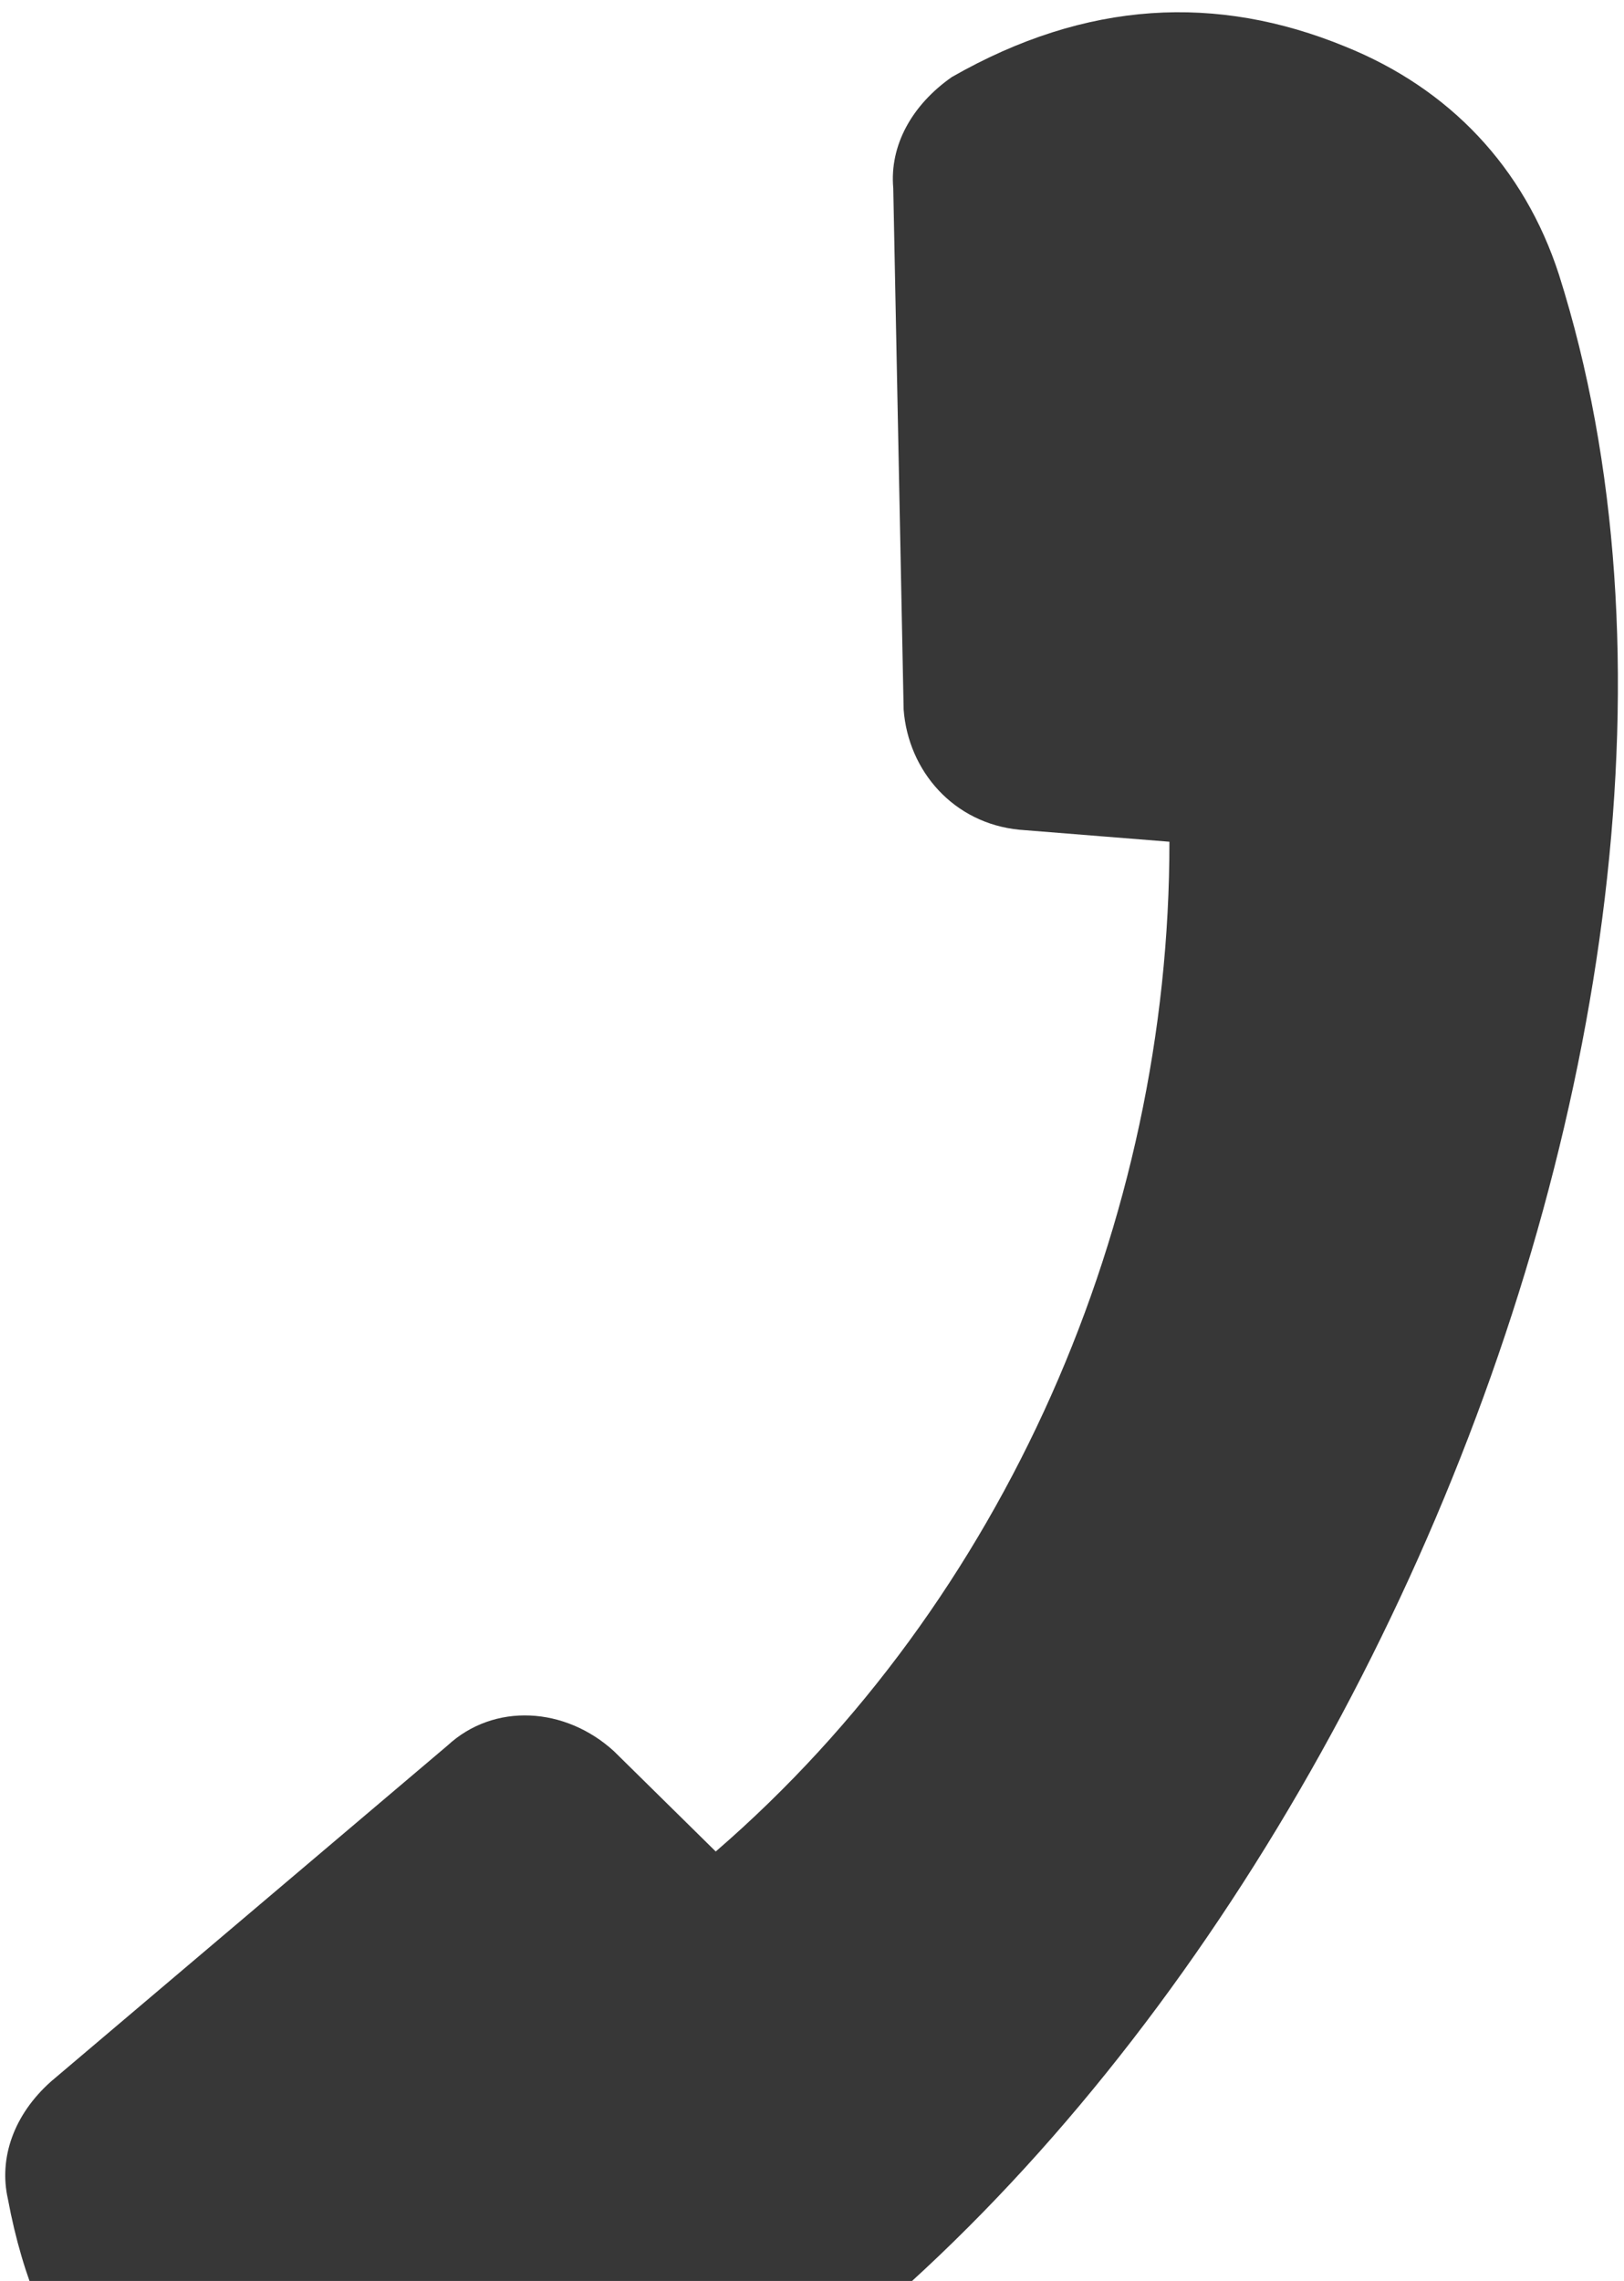
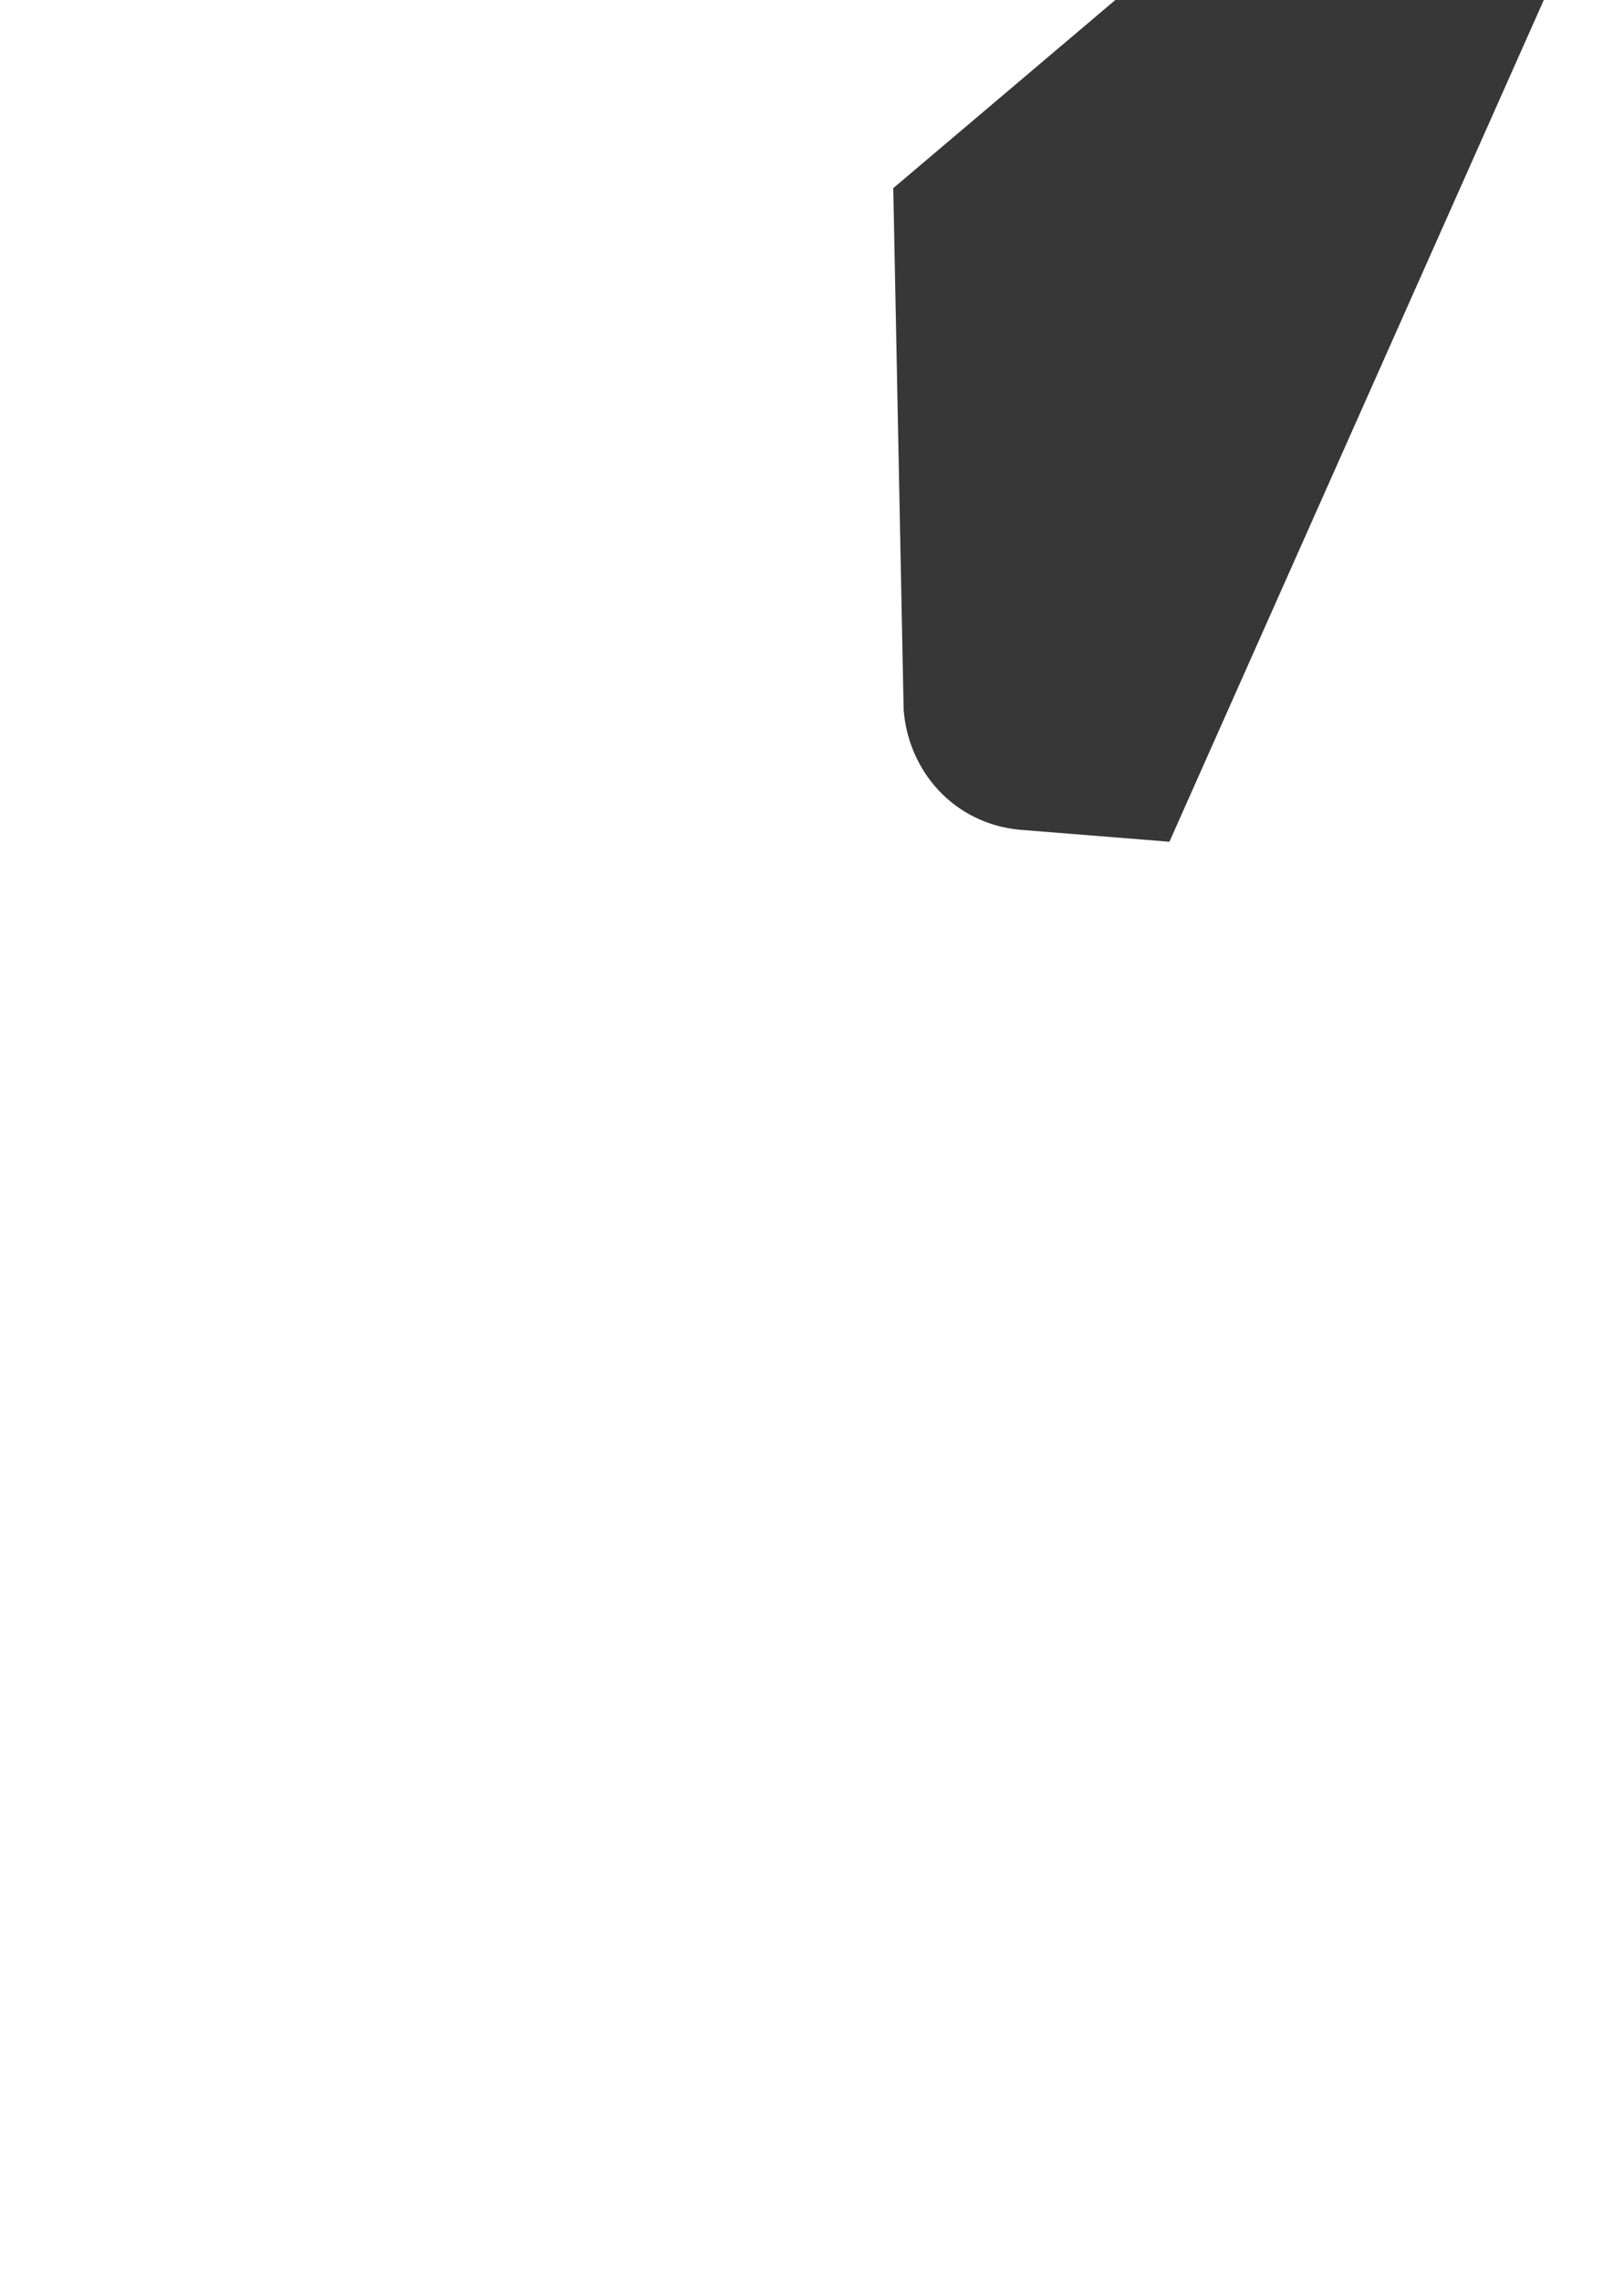
<svg xmlns="http://www.w3.org/2000/svg" width="183" height="257" viewBox="0 0 183 257">
  <g>
    <g clip-path="url(#clip-75E22CBE-6E82-4452-BF4B-8ABB7B7A5A80)" transform="rotate(-21 91.5 144)">
-       <path fill="#373737" d="M146.718 112.54l-15.305-7.325c-6.654-3.329-9.315-10.653-7.319-17.312l19.962-55.266c1.331-4.661 5.324-7.99 10.647-9.322 17.3-2.664 31.274 1.997 42.586 12.651 9.316 8.656 13.974 19.976 13.308 32.627-5.323 89.225-107.13 190.436-195.63 195.763-12.643 1.332-23.955-3.33-33.271-12.651-10.647-11.32-15.305-25.303-11.977-43.281.665-4.661 3.992-8.656 9.315-10.654l55.23-19.31c6.654-2.663 13.973.666 17.3 7.325l6.654 14.649c40.59-14.65 73.195-47.942 88.5-87.894z" />
+       <path fill="#373737" d="M146.718 112.54l-15.305-7.325c-6.654-3.329-9.315-10.653-7.319-17.312l19.962-55.266l55.23-19.31c6.654-2.663 13.973.666 17.3 7.325l6.654 14.649c40.59-14.65 73.195-47.942 88.5-87.894z" />
    </g>
  </g>
</svg>